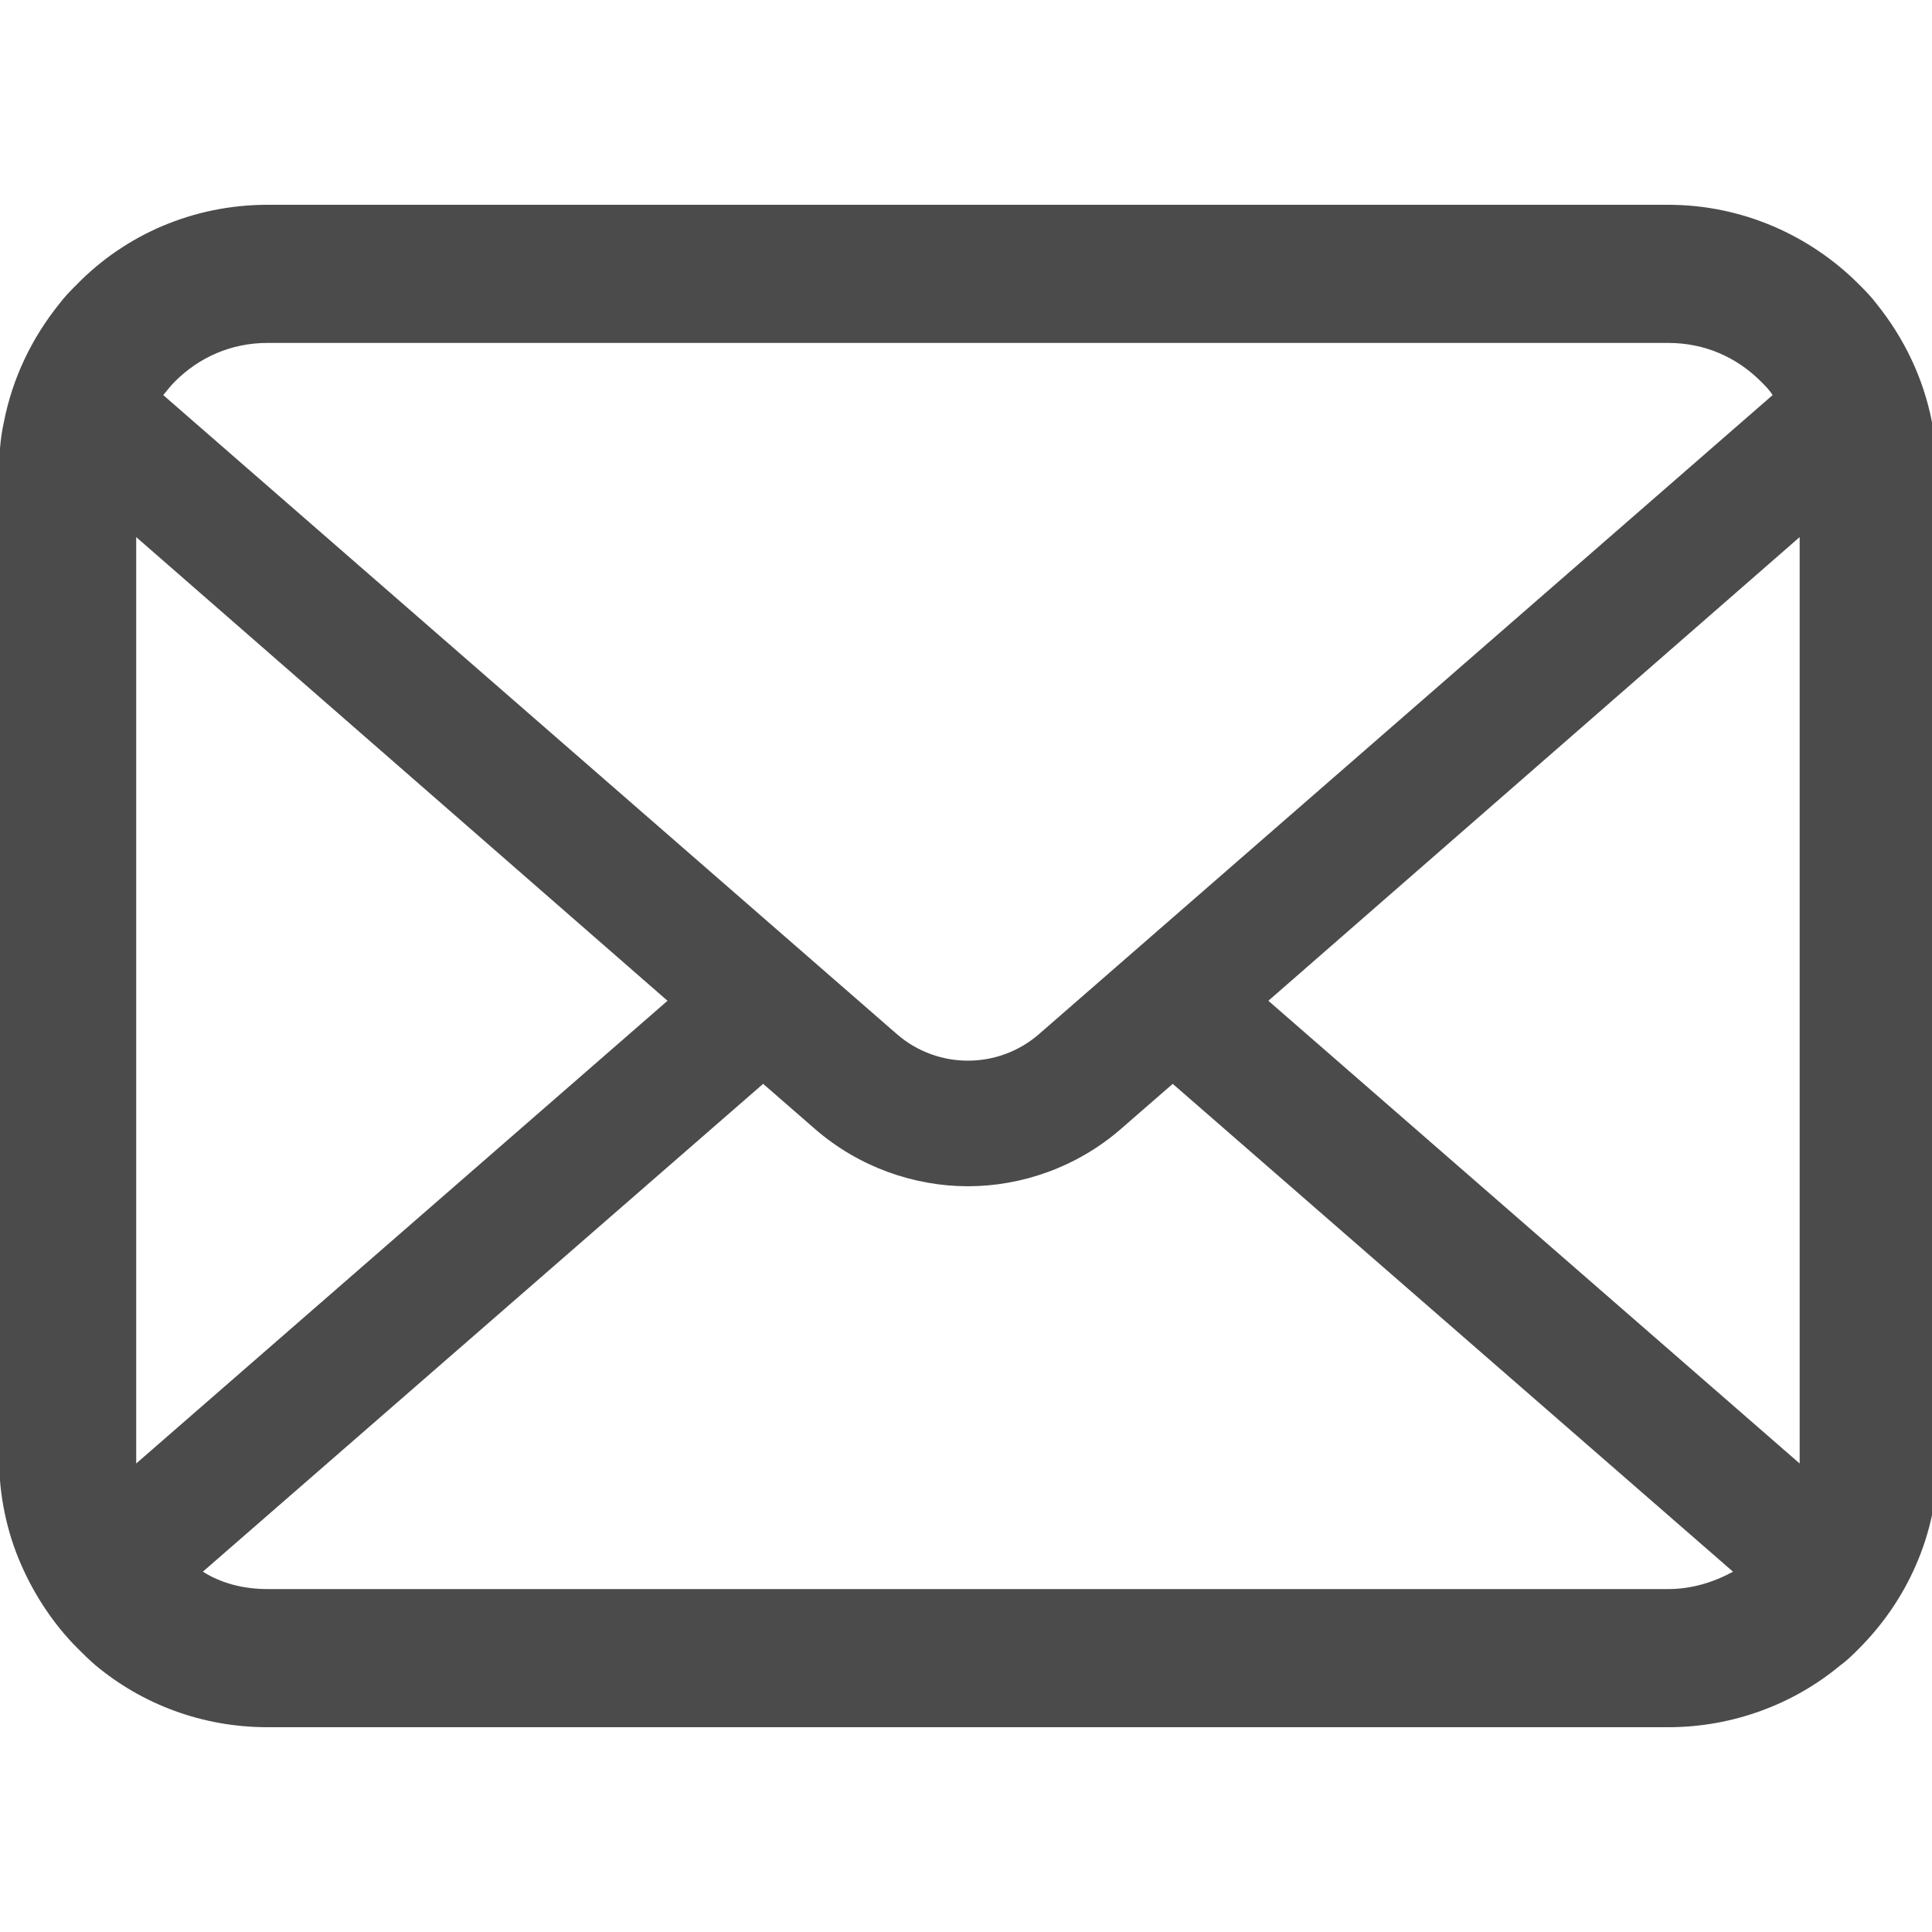
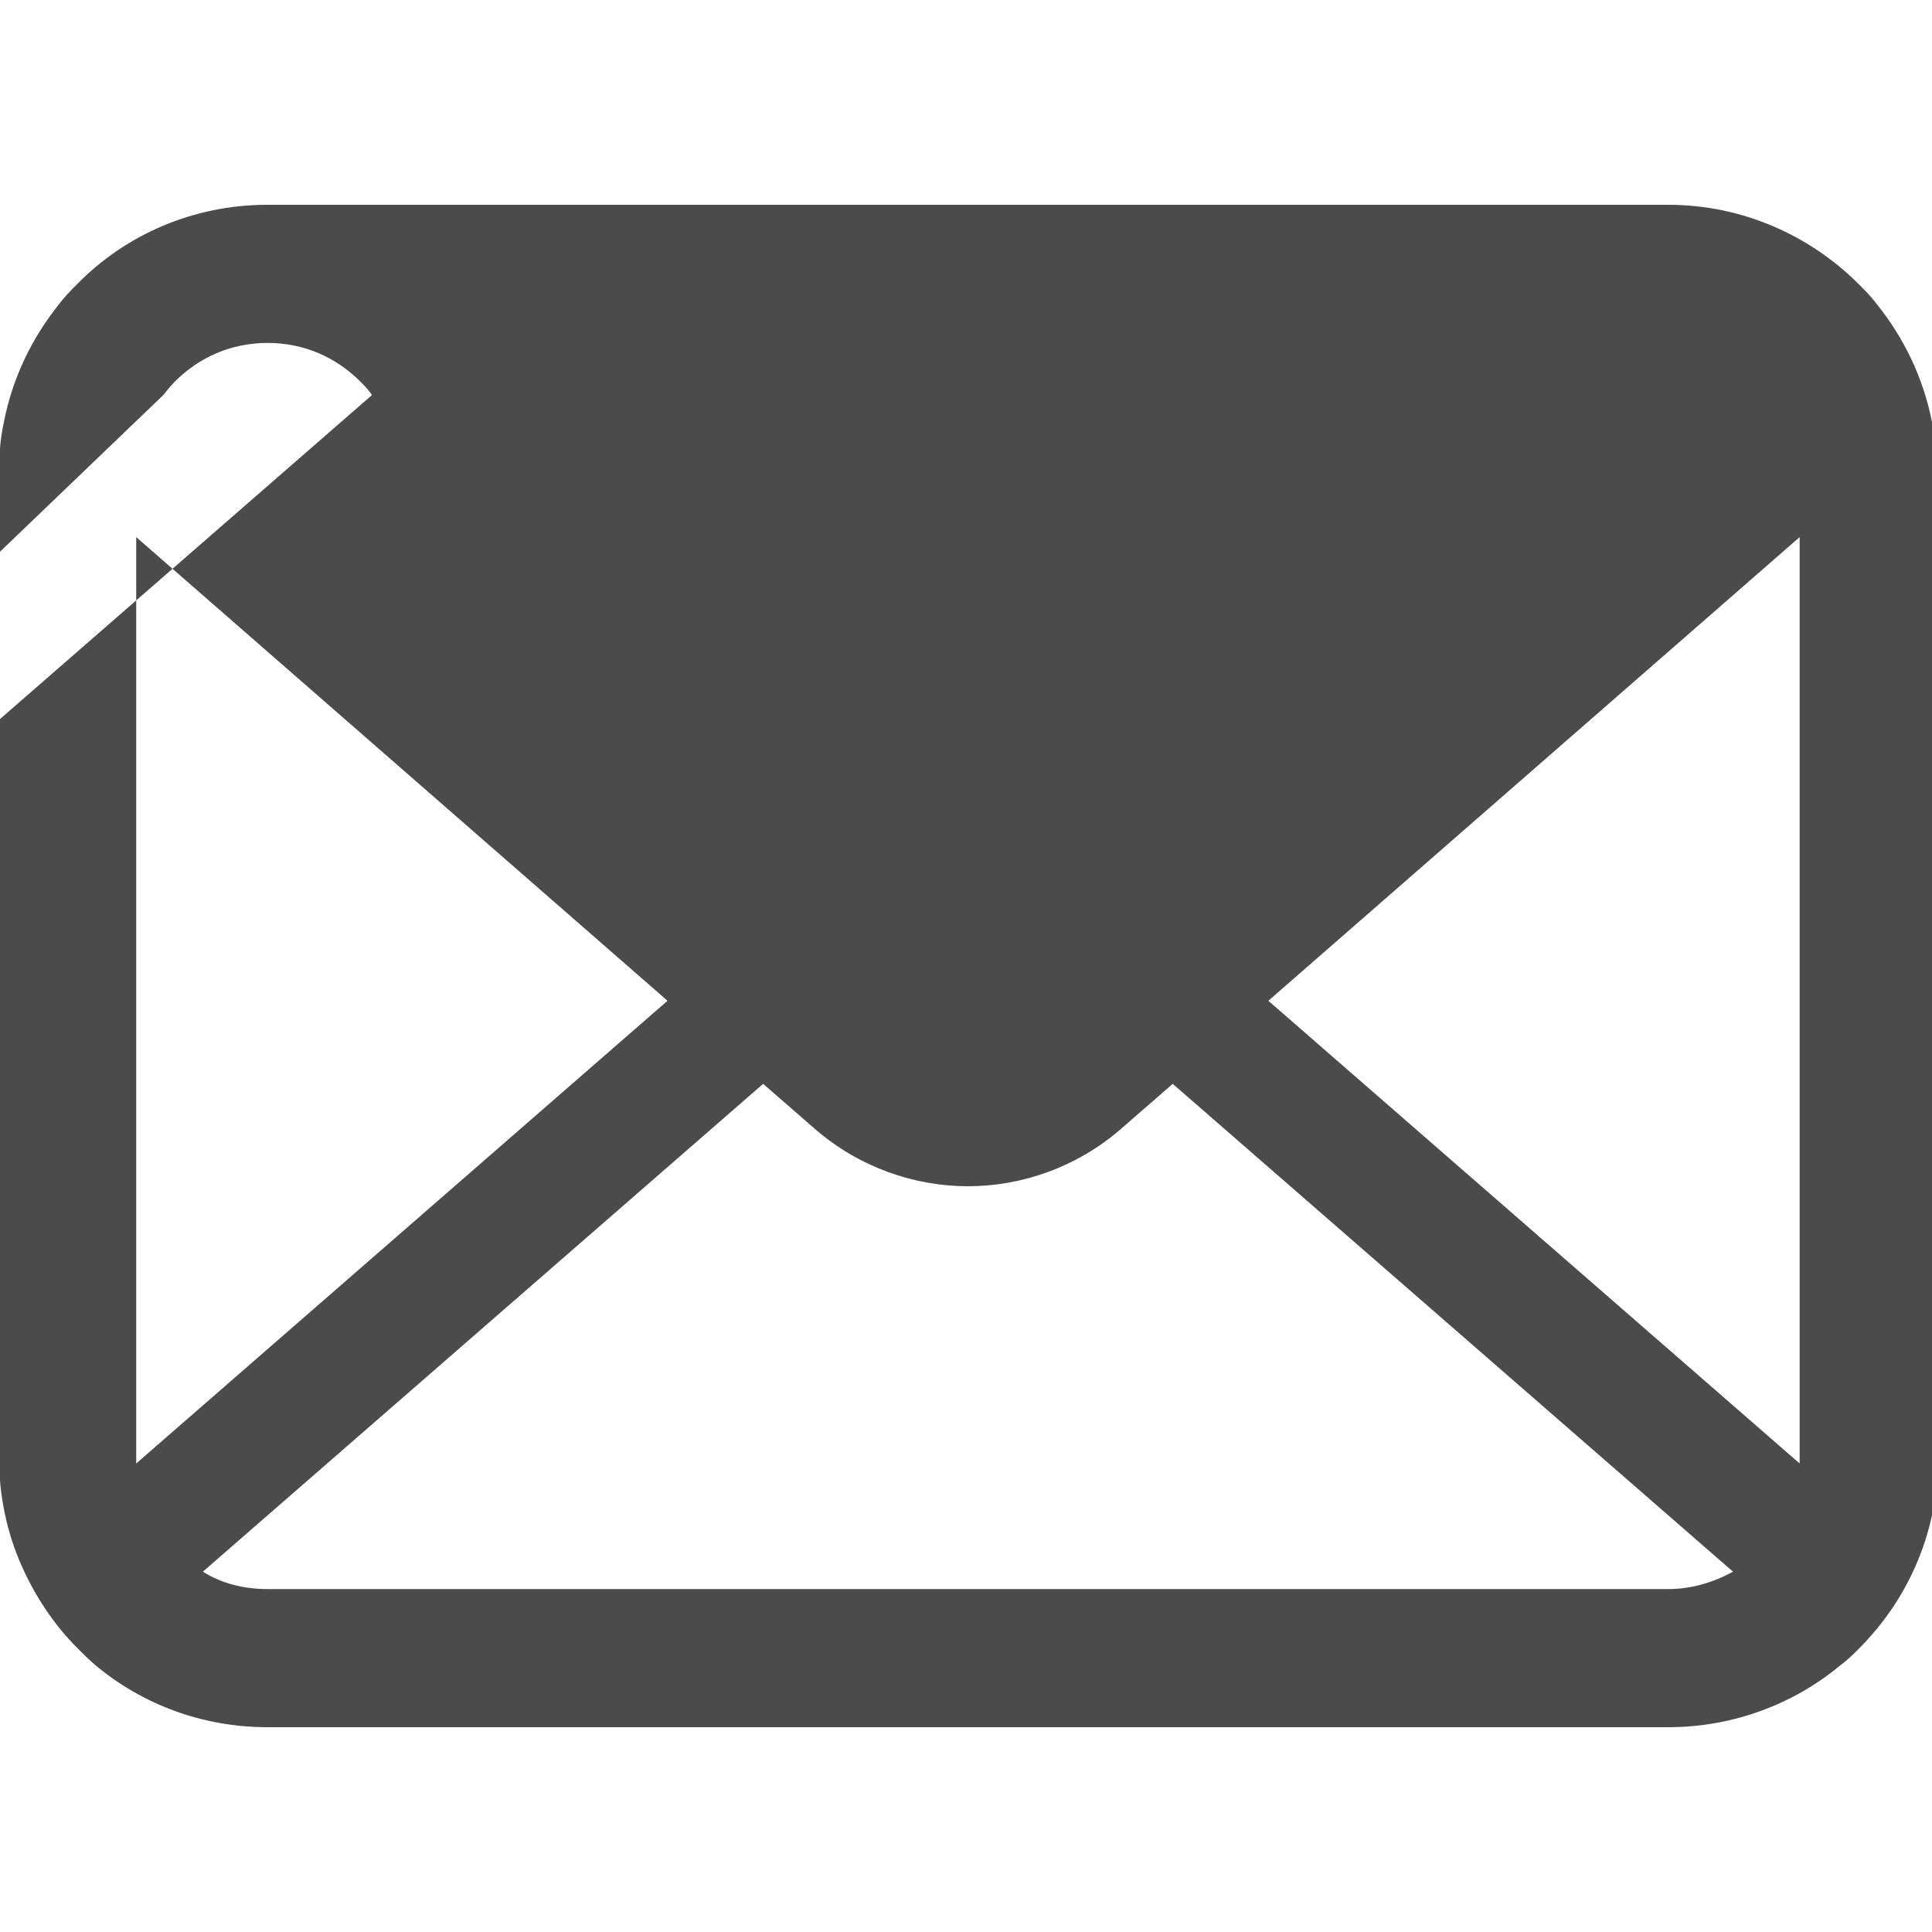
<svg xmlns="http://www.w3.org/2000/svg" version="1.1" id="レイヤー_1" x="0px" y="0px" viewBox="0 0 200 200" style="enable-background:new 0 0 200 200;" xml:space="preserve">
  <style type="text/css">
	.st0{fill:#4B4B4B;}
</style>
  <g>
-     <path class="st0" d="M200,43.7c-0.9-4.6-2.9-8.7-5.7-12.2c-0.6-0.8-1.2-1.4-1.9-2.1c-5-5-12-8.2-19.7-8.2h-145   c-7.7,0-14.7,3.1-19.7,8.2c-0.7,0.7-1.3,1.3-1.9,2.1C3.3,35,1.3,39.1,0.4,43.7c-0.4,1.8-0.5,3.6-0.5,5.4v101.8   c0,3.9,0.8,7.7,2.3,11.1c1.4,3.2,3.4,6.2,5.8,8.6c0.6,0.6,1.2,1.2,1.9,1.8c4.8,4,11,6.4,17.8,6.4h145c6.7,0,13-2.4,17.8-6.4   c0.7-0.5,1.3-1.1,1.9-1.7c2.5-2.5,4.5-5.4,5.9-8.6v0c1.5-3.4,2.3-7.1,2.3-11V49.1C200.5,47.3,200.3,45.4,200,43.7z M18.1,39.5   c2.5-2.5,5.8-4,9.6-4h145c3.8,0,7.1,1.5,9.6,4c0.4,0.4,0.9,0.9,1.2,1.4l-76,66.2c-2.1,1.8-4.7,2.7-7.3,2.7c-2.6,0-5.2-0.9-7.3-2.7   L16.9,40.9C17.3,40.4,17.7,39.9,18.1,39.5z M14.1,150.9V55.6l55,48l-55,47.9C14.1,151.3,14.1,151.1,14.1,150.9z M172.7,164.5h-145   c-2.5,0-4.8-0.6-6.7-1.8l58-50.5l5.4,4.7c4.5,3.9,10.2,5.9,15.8,5.9c5.6,0,11.3-2,15.8-5.9l5.4-4.7l58,50.5   C177.4,163.8,175.1,164.5,172.7,164.5z M186.3,150.9c0,0.2,0,0.4,0,0.6l-55-47.9l55-48V150.9z" />
+     <path class="st0" d="M200,43.7c-0.9-4.6-2.9-8.7-5.7-12.2c-0.6-0.8-1.2-1.4-1.9-2.1c-5-5-12-8.2-19.7-8.2h-145   c-7.7,0-14.7,3.1-19.7,8.2c-0.7,0.7-1.3,1.3-1.9,2.1C3.3,35,1.3,39.1,0.4,43.7c-0.4,1.8-0.5,3.6-0.5,5.4v101.8   c0,3.9,0.8,7.7,2.3,11.1c1.4,3.2,3.4,6.2,5.8,8.6c0.6,0.6,1.2,1.2,1.9,1.8c4.8,4,11,6.4,17.8,6.4h145c6.7,0,13-2.4,17.8-6.4   c0.7-0.5,1.3-1.1,1.9-1.7c2.5-2.5,4.5-5.4,5.9-8.6v0c1.5-3.4,2.3-7.1,2.3-11V49.1C200.5,47.3,200.3,45.4,200,43.7z M18.1,39.5   c2.5-2.5,5.8-4,9.6-4c3.8,0,7.1,1.5,9.6,4c0.4,0.4,0.9,0.9,1.2,1.4l-76,66.2c-2.1,1.8-4.7,2.7-7.3,2.7c-2.6,0-5.2-0.9-7.3-2.7   L16.9,40.9C17.3,40.4,17.7,39.9,18.1,39.5z M14.1,150.9V55.6l55,48l-55,47.9C14.1,151.3,14.1,151.1,14.1,150.9z M172.7,164.5h-145   c-2.5,0-4.8-0.6-6.7-1.8l58-50.5l5.4,4.7c4.5,3.9,10.2,5.9,15.8,5.9c5.6,0,11.3-2,15.8-5.9l5.4-4.7l58,50.5   C177.4,163.8,175.1,164.5,172.7,164.5z M186.3,150.9c0,0.2,0,0.4,0,0.6l-55-47.9l55-48V150.9z" />
  </g>
</svg>